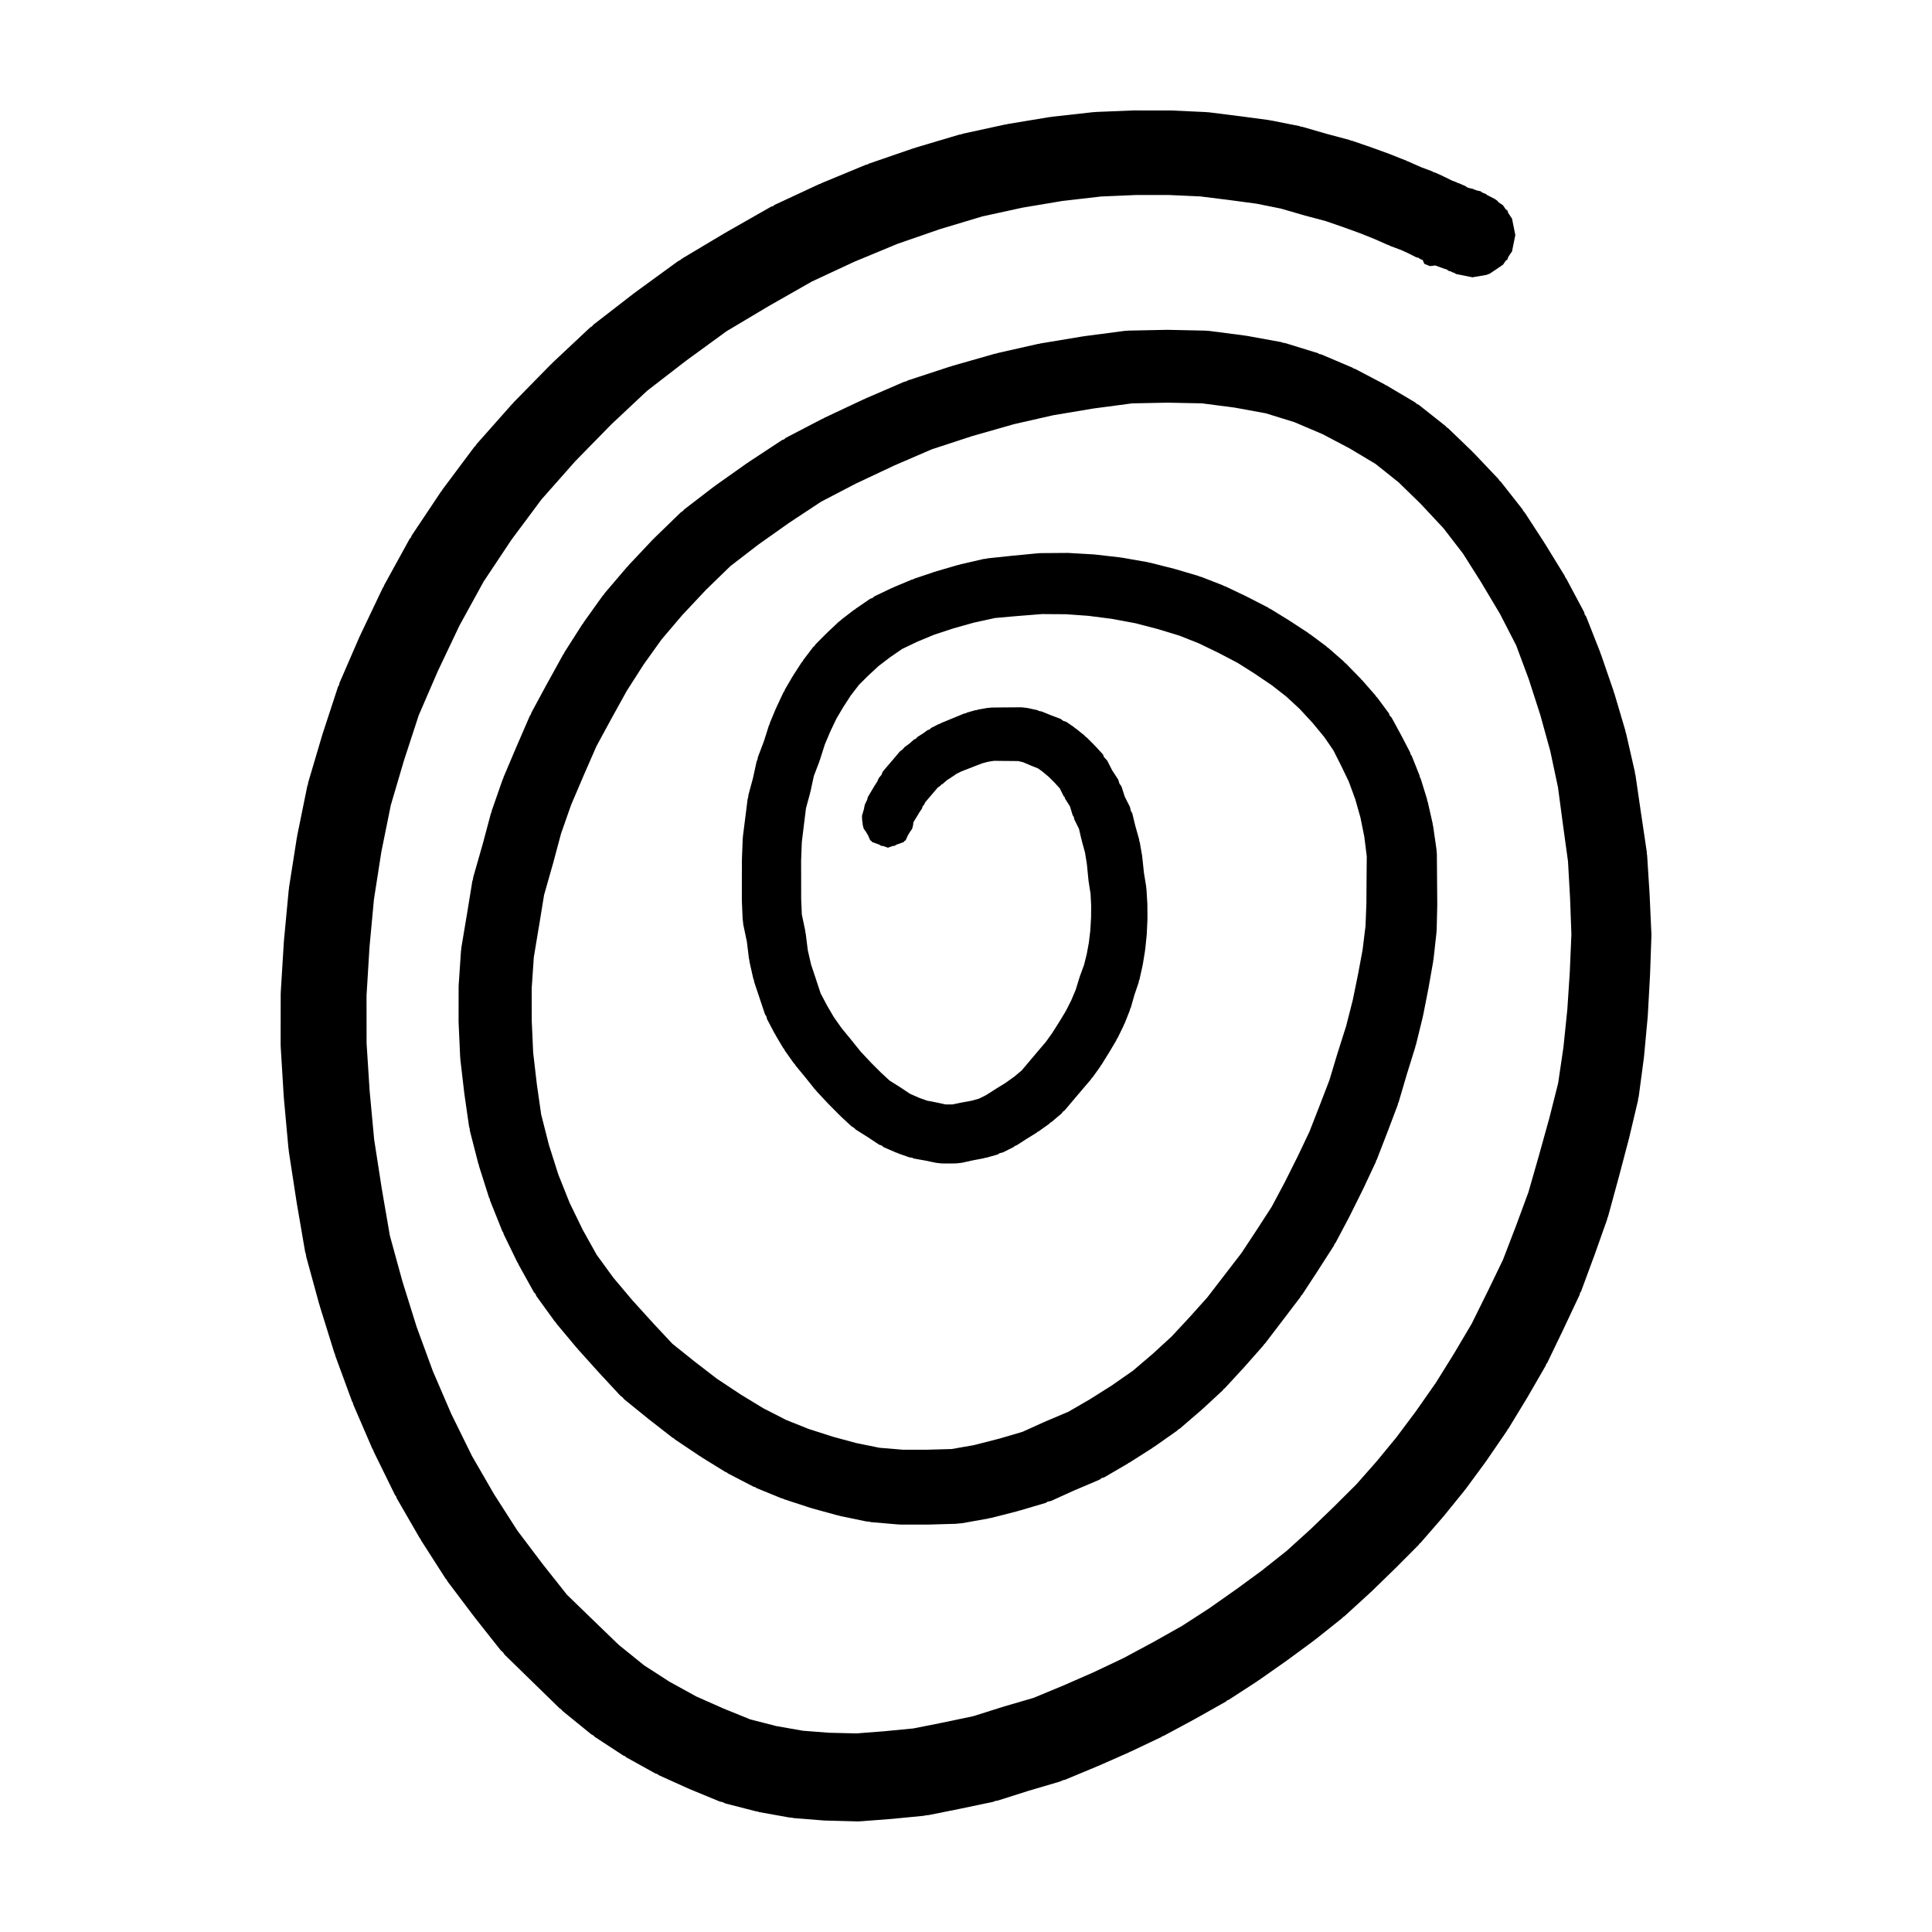
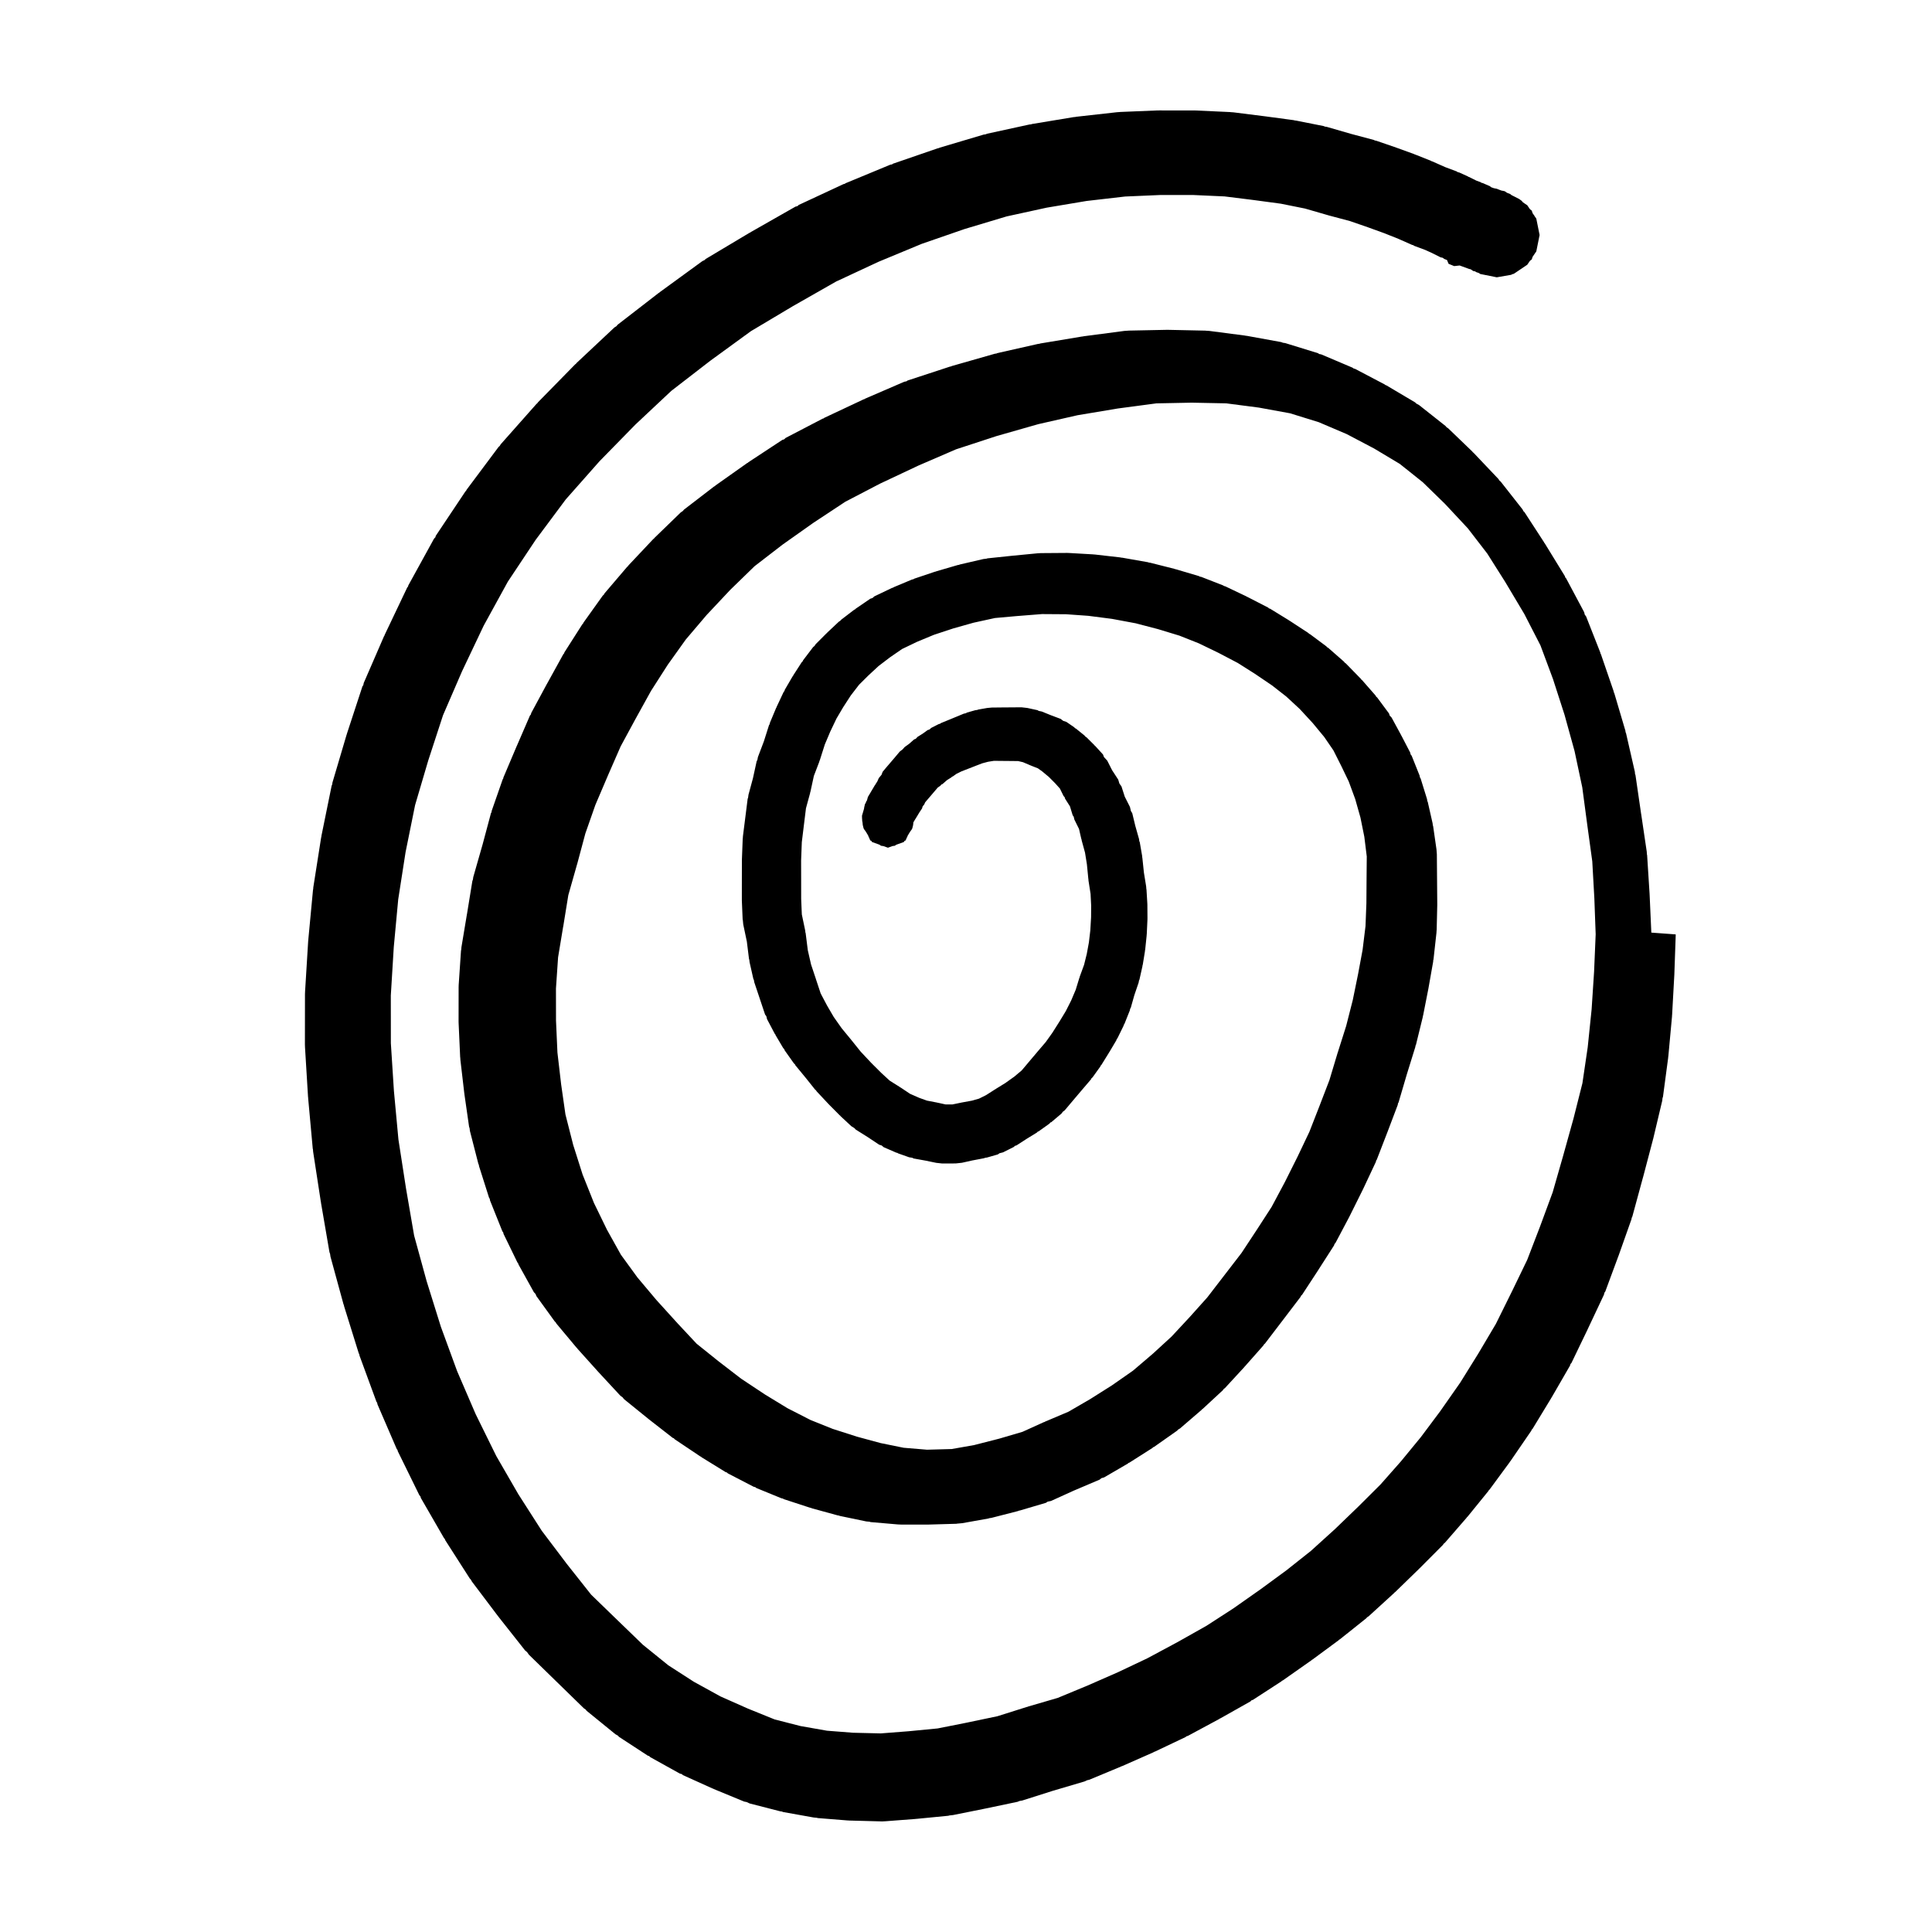
<svg xmlns="http://www.w3.org/2000/svg" fill="#000000" width="800px" height="800px" version="1.1" viewBox="144 144 512 512">
-   <path d="m581.62 391.15-0.453-10.059-0.004-0.023-0.008-0.211-0.652-10.25-0.051-0.164-0.051-0.766-1.484-10.016-0.012-0.004v-0.035l-1.488-10.219-0.109-0.281-0.055-0.59-2.332-10.199-0.125-0.297-0.055-0.406-2.953-9.98-0.102-0.141-0.066-0.355-3.359-9.773-0.105-0.148-0.07-0.328-3.766-9.574-0.336-0.426-0.168-0.672-4.777-8.961-0.234-0.25-0.086-0.32-5.379-8.766-0.125-0.113-0.043-0.141-5.168-7.953-0.254-0.227-0.273-0.512-5.777-7.356-0.32-0.254-0.281-0.441-6.606-6.961-0.188-0.133-0.125-0.184-6.398-6.156-0.43-0.285-0.262-0.32-7.027-5.555-0.727-0.402-0.312-0.305-7.656-4.535-0.219-0.055-0.168-0.156-7.867-4.137-0.387-0.098-0.273-0.211-8.293-3.519-0.574-0.117-0.281-0.203-8.711-2.688-0.594-0.086-0.469-0.176-9.113-1.656-0.293-0.023-0.125-0.039-9.52-1.242-0.949-0.059-0.07-0.016-9.891-0.211-0.203-0.004-0.211 0.004-10.066 0.203-0.07 0.012-1.051 0.07-10.848 1.426-0.102 0.035-0.281 0.027-11.055 1.84-0.207 0.074-0.398 0.047-10.84 2.445-0.141 0.094-0.449 0.059-11.461 3.273-0.113 0.082-0.305 0.051-11.246 3.688-0.293 0.207-0.594 0.125-10.43 4.504-0.121 0.105-0.215 0.051-10.434 4.906-0.156 0.145-0.25 0.059-9.824 5.113-0.402 0.379-0.473 0.145-9.027 5.938-0.137 0.148-0.156 0.051-8.402 5.945-0.168 0.184-0.172 0.059-8.004 6.152-0.32 0.379-0.523 0.348-6.996 6.781-0.125 0.176-0.184 0.125-6.59 6.996-0.129 0.215-0.176 0.125-5.981 7.008-0.25 0.414-0.25 0.219-5.164 7.227-0.062 0.195-0.199 0.188-4.75 7.445-0.082 0.27-0.203 0.215-4.336 7.863-0.012 0.02-0.016 0.016-4.133 7.664-0.102 0.402-0.238 0.281-3.5 8.086-0.012 0.012-0.004 0.012-3.516 8.293-0.066 0.332-0.133 0.18-2.894 8.297-0.07 0.441-0.129 0.18-2.219 8.297-2.484 8.688-0.086 0.617-0.152 0.426-1.434 8.801-0.008 0.008-1.449 8.691-0.062 0.727-0.055 0.18-0.613 9.086-0.02 0.656-0.012 9.051 0.012 0.465 0.41 9.031 0.023 0.082 0.039 0.641 1.027 8.801 0.02 0.074 0.02 0.234 1.234 8.582 0.133 0.391 0.082 0.703 2.254 8.777 0.102 0.16 0.07 0.43 2.66 8.375 0.16 0.23 0.098 0.5 3.269 8.164 0.207 0.246 0.105 0.445 3.672 7.551 0.184 0.211 0.09 0.305 4.086 7.359 0.461 0.496 0.184 0.508 4.906 6.777 0.211 0.18 0.211 0.359 5.328 6.375 0.129 0.094 0.105 0.176 5.738 6.383 0.062 0.035 0.051 0.082 5.531 5.965 0.586 0.426 0.402 0.504 6.383 5.168 0.078 0.047 0.051 0.062 6.383 4.973 0.266 0.09 0.262 0.285 6.816 4.566 0.141 0.039 0.125 0.137 6.402 3.949 0.324 0.098 0.262 0.242 6.832 3.539 0.441 0.113 0.297 0.234 6.633 2.715 0.406 0.086 0.207 0.141 7.055 2.305 0.266 0.043 0.117 0.078 6.848 1.875 0.32 0.047 0.227 0.094 7.059 1.469 0.828 0.07 0.289 0.098 7.234 0.625 0.859 0.035h7.285l7.391-0.211 0.156-0.035 1.355-0.121 6.93-1.234 0.309-0.102 0.508-0.07 7.129-1.828 0.098-0.078 0.301-0.043 6.93-2.047 0.438-0.297 0.902-0.191 6.16-2.797h0.012l6.715-2.856 0.488-0.395 0.676-0.184 6.32-3.68 0.164-0.168 0.207-0.059 6.129-3.898 0.199-0.203 0.215-0.074 6.125-4.309 0.273-0.293 0.508-0.305 5.734-4.938 0.109-0.148 0.176-0.105 5.332-4.941 0.227-0.328 0.312-0.223 5.133-5.57 0.051-0.09 0.07-0.051 4.934-5.582 0.207-0.332 0.223-0.188 4.715-6.176 4.731-6.215 0.094-0.262 0.297-0.277 4.336-6.625v-0.016l0.008-0.012 4.129-6.43 0.109-0.363 0.277-0.309 3.727-7.043 0.027-0.094 0.043-0.055 3.508-7.059 0.023-0.094 0.051-0.062 3.312-7.055 0.074-0.352 0.156-0.203 2.883-7.457 0.004-0.008 2.676-7.066 0.074-0.43 0.137-0.203 2.203-7.488 2.254-7.262 0.047-0.355 0.098-0.129 1.836-7.477 0.027-0.242 0.055-0.152 1.43-7.269v-0.059l0.016-0.051 1.211-6.852 0.027-0.406 0.059-0.145 0.781-7.043 0.047-0.746 0.016-0.059 0.156-6.602v-0.301l-0.055-6.789v-0.016l-0.051-6.367-0.004-0.043-0.098-1.246-0.879-6.109-0.082-0.266-0.066-0.527-1.289-5.684-0.109-0.18-0.086-0.574-1.699-5.469-0.164-0.23-0.102-0.516-2.102-5.254-0.262-0.332-0.137-0.535-2.309-4.441-0.062-0.07-0.031-0.105-2.523-4.644-0.504-0.527-0.172-0.543-3.144-4.242-0.242-0.199-0.23-0.379-3.551-4.051-0.184-0.133-0.137-0.207-3.957-4.055-0.285-0.195-0.191-0.258-4.164-3.652-0.34-0.203-0.172-0.211-4.375-3.258-0.191-0.062-0.191-0.211-4.996-3.269-0.082-0.023-0.082-0.082-4.988-3.066-0.293-0.086-0.23-0.219-5.613-2.883-0.094-0.023-0.07-0.066-5.617-2.676-0.324-0.07-0.191-0.148-5.812-2.269-0.41-0.074-0.191-0.133-6.238-1.844-0.18-0.023-0.074-0.051-6.445-1.629-0.43-0.059-0.113-0.066-6.836-1.203-0.395-0.035-0.062-0.035-6.844-0.781-0.367-0.02-0.074-0.016-6.398-0.367-0.465-0.016h-0.062l-6.992 0.051-0.016 0.004-0.742 0.039-6.945 0.672-0.004 0.004-0.102 0.008-6.332 0.664-0.137 0.07-0.887 0.105-6.32 1.465-0.109 0.07-0.363 0.055-5.699 1.66-0.105 0.066-0.266 0.047-5.492 1.852-0.195 0.141-0.379 0.074-4.887 2.051-0.145 0.117-0.254 0.055-4.684 2.238-0.504 0.445-0.574 0.18-3.887 2.66-0.18 0.195-0.188 0.059-3.469 2.66-0.234 0.27-0.383 0.25-3.074 2.887-0.062 0.105-0.121 0.078-2.879 2.887-0.32 0.477-0.355 0.293-2.68 3.523-0.078 0.234-0.254 0.238-2.277 3.531-0.035 0.129-0.121 0.117-2.066 3.543-0.086 0.328-0.215 0.242-1.859 3.957-0.039 0.156-0.078 0.09-1.66 3.969-0.086 0.402-0.148 0.207-1.379 4.34-1.57 4.137-0.148 0.785-0.176 0.289-0.996 4.555-1.18 4.359-0.117 0.859-0.098 0.176-0.621 4.934v0.004l-0.629 4.973-0.043 0.586-0.02 0.074-0.207 5.367-0.008 0.301-0.012 5.348-0.004 5.137v0.012l0.004 0.34 0.207 4.918 0.051 0.203 0.109 1.133 0.957 4.562 0.574 4.633 0.066 0.121 0.082 0.695 1.008 4.469 0.129 0.207 0.098 0.609 1.426 4.254 0.008 0.023 0.012 0.043 1.426 4.262 0.332 0.453 0.191 0.773 2.035 3.863 0.156 0.16 0.055 0.199 2.043 3.453 0.27 0.277 0.102 0.305 2.453 3.461 0.277 0.246 0.086 0.223 2.82 3.43 2.441 3.055 0.219 0.168 0.188 0.293 3.078 3.289 0.09 0.078 0.082 0.102 2.867 2.887 0.125 0.078 0.082 0.129 2.875 2.68 0.785 0.488 0.375 0.398 3.207 2.016 3.019 2.004 0.633 0.191 0.539 0.453 3.352 1.457 0.301 0.059 0.156 0.121 2.949 1.043 0.871 0.141 0.281 0.172 3.195 0.574 2.828 0.586 1.602 0.176h0.023l3.508-0.016h0.02l1.672-0.18 2.676-0.598 3.219-0.613 0.168-0.09 0.582-0.09 2.84-0.812 0.473-0.324 0.91-0.227 2.832-1.418 0.344-0.312 0.41-0.121 2.758-1.781 2.641-1.621 0.215-0.234 0.238-0.078 2.856-2.039 0.27-0.316 0.234-0.082 2.672-2.254 0.391-0.512 0.516-0.398 2.25-2.672 2.25-2.652 2.461-2.879 0.094-0.242 0.312-0.277 2.074-2.898 0.066-0.199 0.191-0.188 2.062-3.328 0.016-0.062 0.051-0.043 1.855-3.129 0.07-0.273 0.191-0.207 1.637-3.344 0.082-0.297 0.145-0.188 1.422-3.562 0.105-0.488 0.152-0.223 0.945-3.34 1.141-3.348 0.094-0.547 0.109-0.191 0.797-3.559 0.031-0.301 0.051-0.07 0.578-3.547 0.035-0.367 0.031-0.055 0.387-3.738 0.02-0.352 0.016-0.051 0.184-3.926 0.004-0.352v-0.051l-0.023-3.5v-0.008l-0.016-0.406-0.223-3.68-0.031-0.062-0.055-0.727-0.594-3.648-0.41-3.902-0.023-0.066-0.039-0.469-0.633-3.66-0.098-0.16-0.094-0.656-0.98-3.465-0.82-3.387-0.34-0.531-0.266-1.109-1.371-2.715-0.875-2.723-0.547-0.758-0.305-1.031-1.633-2.508-1.281-2.527-0.859-0.938-0.27-0.695-2.059-2.254-0.137-0.094-0.105-0.152-2.07-2.055-0.324-0.211-0.215-0.27-2.281-1.844-0.207-0.07-0.219-0.25-2.09-1.438-0.812-0.258-0.695-0.531-2.578-0.969-2.449-0.992-0.789-0.156-0.309-0.191-2.727-0.594-1.539-0.172h-0.066l-5.336 0.039h-0.004l-2.469 0.027-0.043 0.004-1.164 0.109-2.422 0.426-0.152 0.086-0.602 0.086-2.207 0.625-0.25 0.168-0.566 0.117-1.996 0.828-0.012 0.008-0.023 0.004-2 0.828-0.016 0.004-0.031 0.012-2.008 0.824-0.199 0.168-0.336 0.074-2.012 1.023-0.457 0.418-0.492 0.16-1.23 0.895-1.453 0.914-0.48 0.512-0.406 0.145-1.383 1.211-1.164 0.84-0.516 0.594-0.758 0.586-1.008 1.203-1.199 1.41-1.246 1.453-0.016 0.027-0.039 0.035-1.035 1.246-0.281 0.77-0.734 0.887-0.395 0.906-0.469 0.711-0.039 0.129-0.117 0.105-0.625 1.066h-0.008l-0.594 1.012-0.641 1.074-0.238 0.891-0.219 0.344-0.102 0.312-0.207 0.332-0.207 0.871-0.047 0.363-0.539 1.844v0.207l0.016 0.609 0.012 0.012 0.016 0.32 0.027 0.391 0.047 0.094 0.09 0.875 0.035 0.152 0.043 0.062v0.07l0.078 0.352 0.035 0.074 0.027 0.117 0.043 0.141 0.539 0.746 0.637 1.062 0.129 0.395 0.062 0.043 0.344 0.828 0.285 0.113 0.188 0.309 1.969 0.711 0.375 0.262 0.098 0.031 0.582 0.086 1.199 0.426 1.207-0.438 0.609-0.086 0.016-0.004 0.367-0.258 2.019-0.73 0.188-0.312 0.281-0.109 0.348-0.832 0.066-0.039 0.117-0.363 0.648-1.07 0.523-0.723 0.07-0.234 0.008-0.043 0.035-0.055 0.086-0.43 0.035-0.062 0.043-0.234 0.082-0.715 0.355-0.602 0.648-1.051 0.543-0.91 0.734-1.098 0.176-0.578 0.414-0.492 0.238-0.555 0.348-0.414 1.207-1.406 1.238-1.457 0.023-0.027 0.039-0.035 0.457-0.555 0.711-0.5 0.305-0.348 0.262-0.094 1.203-1.055 1.168-0.73 0.172-0.188 0.191-0.051 0.973-0.695 1.293-0.637 1.793-0.703 0.016-0.016h0.035l2.023-0.789 0.004-0.004 0.02-0.008 1.652-0.633 1.547-0.41 1.551-0.246 1.887 0.02 2.664 0.023 1.855 0.02 1.297 0.301 1.91 0.82 0.086 0.016 0.051 0.039 1.895 0.746 1.113 0.793 1.777 1.477 1.684 1.691 1.254 1.395 0.984 1.992 0.281 0.305 0.117 0.398 1.289 2.027 0.715 2.352 0.277 0.395 0.176 0.746 1.23 2.488 0.613 2.664 0.055 0.082 0.027 0.254 0.898 3.281 0.496 3.082 0.383 3.887 0.02 0.055 0.023 0.402 0.547 3.496 0.156 3.113-0.02 3.086-0.203 3.484-0.379 3.219-0.559 3.027-0.715 2.883-1.141 3.113-0.043 0.234-0.066 0.109-0.961 3.144-1.215 2.867-1.406 2.781-1.656 2.734-1.941 3.066-1.738 2.43-2.242 2.621v0.016l-0.016 0.012-2.262 2.668v0.008l-1.852 2.191-1.945 1.633-2.394 1.707-2.449 1.508-0.074 0.082-0.086 0.02-2.492 1.59-1.863 0.93-1.836 0.523-2.938 0.539-0.043 0.023-0.199 0.031-2.019 0.418h-1.832l-2.066-0.453-0.113-0.008-0.027-0.023-2.731-0.527-2.031-0.73-2.438-1.07-2.516-1.68-0.098-0.031-0.082-0.082-2.691-1.688-2.234-2.051-2.688-2.684-2.777-2.961-2.285-2.848-0.051-0.047-0.023-0.051-2.68-3.254-2.098-2.977-1.785-3.055-1.684-3.191-1.234-3.719-0.016-0.016v-0.051l-1.297-3.883-0.863-3.781-0.574-4.555-0.055-0.098-0.062-0.574-0.891-4.258-0.176-4.137-0.004-4.977-0.012-5.195 0.188-4.859 0.559-4.574v-0.004l0.543-4.398 1.09-4 0.039-0.262 0.047-0.086 0.91-4.203 1.441-3.777 0.051-0.238 0.07-0.109 1.344-4.223 1.441-3.41 1.645-3.449 1.793-3.039 2.016-3.106 2.184-2.836 2.422-2.406 2.715-2.519 3.027-2.312 3.234-2.227 3.969-1.906 4.481-1.859 5.094-1.68 5.391-1.52 5.688-1.246 5.828-0.52h0.012l6.613-0.523 6.375 0.043 5.879 0.418 6.312 0.812 6.258 1.168 5.902 1.543 5.715 1.738 5.144 2.043 5.133 2.484 5.16 2.703 4.508 2.852 4.586 3.106 3.777 2.953 3.551 3.285 3.449 3.734 3.043 3.684 2.441 3.555 2.082 4.137 0.004 0.004 1.977 4.113 1.711 4.644 1.387 4.898 1.027 5.09 0.648 5.231-0.051 5.766v0.008l-0.047 6.641-0.234 6.035-0.773 6.285-1.18 6.348-1.418 6.945-1.762 6.91-2.203 6.949-0.008 0.062-0.027 0.023-2.191 7.293-2.523 6.559v0.008l-2.785 7.129-3.106 6.531-3.398 6.797-3.504 6.57-3.836 5.93-4.156 6.301-4.512 5.859-4.547 5.906-4.648 5.188-4.82 5.184-4.957 4.547-5.266 4.492-5.582 3.898-5.809 3.668-5.703 3.312-6.242 2.644-0.09 0.078-0.172 0.031-5.68 2.574-6.125 1.801-6.719 1.719-5.922 1.043-6.539 0.18h-6.434l-6.195-0.516-6.109-1.242-6.25-1.695-6.465-2.074-5.863-2.352-6.086-3.113-5.91-3.598-6.375-4.223-6.027-4.641-5.785-4.641-5.039-5.391-5.602-6.176-5.023-5.969-4.394-6.035-3.691-6.625-3.441-7.07-3.027-7.578-2.484-7.824-2.059-8.09-1.141-7.981-0.98-8.41-0.379-8.5-0.012-8.492 0.562-8.254 1.352-8.16 0.012-0.004 1.352-8.328 2.305-8.117 0.012-0.051 0.016-0.023 2.176-8.125 2.66-7.586 3.332-7.809v-0.004l3.363-7.695 3.863-7.133 4.191-7.582 4.445-6.938 4.762-6.664 5.535-6.512 6.262-6.664 6.434-6.254 7.406-5.711 8.137-5.758 8.512-5.621 9.23-4.809 10.148-4.777 9.98-4.309 10.688-3.496 11.117-3.172 10.379-2.359 10.668-1.785 10.23-1.359 9.355-0.184 9.141 0.18 8.672 1.129 8.25 1.508 7.602 2.356 7.406 3.156 7.242 3.809 6.824 4.086 6.098 4.863 5.848 5.699 6.082 6.512 5.16 6.695 4.754 7.516 5.078 8.52 4.262 8.293 3.316 8.906 3.062 9.48 2.656 9.609 2.047 9.633 1.32 9.91 0.004 0.02 0.008 0.074 1.32 9.609 0.547 9.758 0.352 9.562-0.422 9.941-0.652 9.953-1.035 10.043-1.402 9.523-2.352 9.32-2.684 9.652v0.008l-2.844 9.922-3.348 9.074-3.402 8.844-4.102 8.484-0.008 0.008-4.195 8.477-4.68 7.902-4.781 7.684-5.312 7.59-5.106 6.828-5.285 6.43-5.414 6.133-5.848 5.824-6.195 5.973-6.379 5.781-6.519 5.172-6.715 4.926-7.34 5.16-7.129 4.613-7.59 4.277-8.086 4.34-7.773 3.68-8.207 3.598h-0.012l-7.758 3.215-7.856 2.289-0.145 0.074-0.18 0.031-7.785 2.457-8.242 1.723-0.023 0.008-7.578 1.504-7.711 0.746-7.348 0.57-7.32-0.172-6.938-0.539-7.031-1.238-6.844-1.75-7.074-2.867-7.269-3.223-7.051-3.879-6.773-4.367-6.746-5.449-6.84-6.613-6.875-6.664-6.438-8.133-6.656-8.809-6.195-9.668-5.859-10.141-5.465-11.102-4.906-11.383-4.312-11.773-3.769-12.07-3.316-12.082-2.152-12.504-2.008-12.961-1.195-12.855-0.812-12.656-0.012-12.656 0.785-12.828 1.176-12.629 1.953-12.543 2.519-12.449 3.496-11.855 3.906-11.961 5.039-11.648 5.746-12.105 6.394-11.648 7.375-11.086 7.977-10.711 8.953-10.125 9.508-9.715 9.504-8.922 10.34-7.988 10.766-7.84 11.148-6.644 11.449-6.519 11.27-5.246 11.406-4.731 11.371-3.934 11.117-3.332 10.621-2.32 10.559-1.773 10.23-1.18 9.238-0.398 8.766-0.004 8.344 0.375 7.629 0.949 7.285 0.98 6.391 1.285 5.945 1.719 0.082 0.012 0.074 0.039 5.828 1.551 4.754 1.645 4.367 1.582 3.762 1.504 3.578 1.582 0.332 0.078 0.191 0.156 2.992 1.117 1.703 0.773 2.312 1.16 0.609 0.141 0.375 0.293 0.734 0.289 0.414 1 1.461 0.602 0.23-0.012 1.25-0.141 2.504 0.922 0.387 0.07 0.688 0.465 0.527 0.105 0.262 0.191 0.695 0.23 0.402 0.27 4.371 0.879 3.816-0.664 0.102-0.047 0.156-0.109 0.289-0.059 0.055-0.039 0.121-0.023 3.539-2.387 0.711-1.039 0.484-0.379 0.223-0.684 0.98-1.441 0.871-4.336-0.871-4.34-0.512-0.746-0.02-0.09-0.18-0.219-0.27-0.391-0.223-0.68-0.492-0.391-0.703-1.031-1.121-0.754-0.383-0.441-0.625-0.453-1.301-0.668-0.109-0.07-0.055-0.008-0.625-0.324-0.293-0.254-0.844-0.328-0.629-0.422-0.91-0.188-0.172-0.066-0.16-0.074-0.094-0.02-0.758-0.301-0.758-0.148-0.73-0.258-0.293-0.254-1.93-0.848-0.348-0.074-0.191-0.152-1.156-0.422-1.949-0.969-0.168-0.035-0.125-0.113-2.328-1.051-0.398-0.086-0.23-0.18-3.019-1.129-3.43-1.52-0.195-0.043-0.121-0.098-4.195-1.672-0.16-0.031-0.078-0.07-4.617-1.672-0.043-0.004-0.035-0.031-5.434-1.867-0.348-0.062-0.352-0.16-6.016-1.602-6.375-1.844-0.492-0.07-0.363-0.148-7.269-1.445-0.434-0.051-0.195-0.066-7.68-1.031h-0.023l-0.016-0.004-8.293-1.043-0.734-0.047-0.117-0.023-9.074-0.418-0.512-0.012-9.258-0.004h-0.004l-0.477 0.004-9.852 0.402-0.094 0.016-0.754 0.051-10.844 1.211-0.164 0.047-0.496 0.043-11.047 1.832-0.195 0.078-0.422 0.039-11.246 2.449-0.383 0.156-0.516 0.074-11.656 3.465-0.242 0.117-0.281 0.051-11.859 4.082-0.234 0.176-0.477 0.09-11.863 4.914-0.184 0.145-0.344 0.082-11.859 5.519-0.355 0.316-0.52 0.137-11.871 6.758-0.105 0.109-0.145 0.031-11.676 6.973-0.254 0.262-0.637 0.32-11.281 8.215-0.09 0.109-0.199 0.105-10.879 8.418-0.301 0.371-0.523 0.332-10.078 9.457-0.133 0.195-0.195 0.129-9.883 10.078-0.164 0.246-0.215 0.168-9.48 10.699-0.273 0.449-0.297 0.258-8.469 11.336-0.152 0.301-0.16 0.141-7.856 11.766-0.121 0.406-0.344 0.352-6.824 12.406-0.074 0.305-0.203 0.223-6 12.605-0.039 0.176-0.102 0.113-5.387 12.414-0.121 0.59-0.223 0.305-4.141 12.633-0.023 0.113-0.051 0.129-3.734 12.625-0.07 0.496-0.152 0.383-2.695 13.242-0.027 0.285-0.051 0.152-2.078 13.23-0.035 0.492-0.043 0.152-1.246 13.211-0.012 0.277-0.02 0.055-0.824 13.406-0.027 0.691-0.016 13.375v0.008l0.027 0.727 0.801 13.141 0.02 0.051 0.016 0.332 1.215 13.324 0.051 0.164 0.043 0.598 2.043 13.301 0.027 0.07 0.016 0.203 2.25 13.098 0.16 0.438 0.102 0.723 3.469 12.68 0.098 0.203 0.039 0.25 3.883 12.469 0.156 0.305 0.047 0.32 4.504 12.262 0.172 0.223 0.09 0.449 5.113 11.848 0.188 0.219 0.086 0.355 5.723 11.664 0.277 0.309 0.109 0.414 6.144 10.645 0.219 0.23 0.078 0.27 6.555 10.234 0.246 0.238 0.281 0.52 6.969 9.234 0.09 0.082 0.082 0.141 6.973 8.824 0.52 0.43 0.473 0.676 7.387 7.207 7.188 7.008 0.457 0.309 0.293 0.367 7.625 6.203 0.629 0.352 0.305 0.332 7.633 4.984 0.348 0.102 0.301 0.293 7.859 4.367 0.473 0.113 0.328 0.285 7.871 3.555 0.164 0.035 0.094 0.078 8.098 3.34 0.633 0.121 0.812 0.375 8.102 2.082 0.453 0.062 0.301 0.125 8.094 1.453 0.852 0.082 0.25 0.07 7.859 0.629 0.574 0.031h0.043l8.242 0.219 0.305 0.012 0.93-0.047 7.988-0.609 0.047-0.016 0.246-0.012 8.379-0.816 0.312-0.09 0.926-0.098 8.152-1.637 0.051-0.023 0.121-0.012 8.777-1.84 0.531-0.219 0.688-0.113 8.164-2.594h0.008l8.363-2.469 0.688-0.32 0.566-0.129 8.355-3.477 0.102-0.074 0.191-0.039 8.359-3.688 0.137-0.113 0.234-0.062 8.164-3.875 0.227-0.199 0.352-0.094 8.363-4.504 0.105-0.098 0.16-0.051 7.961-4.488 0.297-0.301 0.359-0.109 7.566-4.914 0.121-0.133 0.266-0.129 7.578-5.324 0.066-0.086 0.172-0.086 6.953-5.129 0.125-0.141 0.242-0.137 6.961-5.551 0.227-0.27 0.375-0.234 6.769-6.18 0.113-0.141 0.164-0.109 6.359-6.184 0.051-0.074 0.086-0.059 6.16-6.184 0.223-0.332 0.285-0.219 5.754-6.625 0.105-0.168 0.129-0.094 5.547-6.832 0.148-0.262 0.164-0.129 5.34-7.262 0.098-0.18 0.098-0.09 5.551-8.094 0.078-0.246 0.234-0.227 4.922-8.098 0.02-0.078 0.078-0.082 4.918-8.512 0.109-0.391 0.258-0.285 4.309-8.945v-0.016l0.008-0.012 4.305-9.137 0.109-0.508 0.227-0.293 3.465-9.355 0.012-0.039 0.023-0.035 3.457-9.77 0.051-0.336 0.172-0.359 2.824-10.379 0.012-0.016 2.625-9.965 0.016-0.109 0.039-0.086 2.414-10.172 0.07-0.672 0.121-0.34 1.379-10.355 0.02-0.297 0.023-0.086 0.973-10.543 0.008-0.312 0.016-0.059 0.57-10.305 0.008-0.184 0.008-0.016 0.367-10.508v-0.379z" />
+   <path d="m581.62 391.15-0.453-10.059-0.004-0.023-0.008-0.211-0.652-10.25-0.051-0.164-0.051-0.766-1.484-10.016-0.012-0.004v-0.035l-1.488-10.219-0.109-0.281-0.055-0.59-2.332-10.199-0.125-0.297-0.055-0.406-2.953-9.98-0.102-0.141-0.066-0.355-3.359-9.773-0.105-0.148-0.07-0.328-3.766-9.574-0.336-0.426-0.168-0.672-4.777-8.961-0.234-0.25-0.086-0.32-5.379-8.766-0.125-0.113-0.043-0.141-5.168-7.953-0.254-0.227-0.273-0.512-5.777-7.356-0.32-0.254-0.281-0.441-6.606-6.961-0.188-0.133-0.125-0.184-6.398-6.156-0.43-0.285-0.262-0.32-7.027-5.555-0.727-0.402-0.312-0.305-7.656-4.535-0.219-0.055-0.168-0.156-7.867-4.137-0.387-0.098-0.273-0.211-8.293-3.519-0.574-0.117-0.281-0.203-8.711-2.688-0.594-0.086-0.469-0.176-9.113-1.656-0.293-0.023-0.125-0.039-9.52-1.242-0.949-0.059-0.07-0.016-9.891-0.211-0.203-0.004-0.211 0.004-10.066 0.203-0.07 0.012-1.051 0.07-10.848 1.426-0.102 0.035-0.281 0.027-11.055 1.84-0.207 0.074-0.398 0.047-10.84 2.445-0.141 0.094-0.449 0.059-11.461 3.273-0.113 0.082-0.305 0.051-11.246 3.688-0.293 0.207-0.594 0.125-10.43 4.504-0.121 0.105-0.215 0.051-10.434 4.906-0.156 0.145-0.25 0.059-9.824 5.113-0.402 0.379-0.473 0.145-9.027 5.938-0.137 0.148-0.156 0.051-8.402 5.945-0.168 0.184-0.172 0.059-8.004 6.152-0.32 0.379-0.523 0.348-6.996 6.781-0.125 0.176-0.184 0.125-6.59 6.996-0.129 0.215-0.176 0.125-5.981 7.008-0.25 0.414-0.25 0.219-5.164 7.227-0.062 0.195-0.199 0.188-4.75 7.445-0.082 0.27-0.203 0.215-4.336 7.863-0.012 0.02-0.016 0.016-4.133 7.664-0.102 0.402-0.238 0.281-3.5 8.086-0.012 0.012-0.004 0.012-3.516 8.293-0.066 0.332-0.133 0.18-2.894 8.297-0.07 0.441-0.129 0.18-2.219 8.297-2.484 8.688-0.086 0.617-0.152 0.426-1.434 8.801-0.008 0.008-1.449 8.691-0.062 0.727-0.055 0.18-0.613 9.086-0.02 0.656-0.012 9.051 0.012 0.465 0.41 9.031 0.023 0.082 0.039 0.641 1.027 8.801 0.02 0.074 0.02 0.234 1.234 8.582 0.133 0.391 0.082 0.703 2.254 8.777 0.102 0.16 0.07 0.43 2.66 8.375 0.16 0.23 0.098 0.5 3.269 8.164 0.207 0.246 0.105 0.445 3.672 7.551 0.184 0.211 0.09 0.305 4.086 7.359 0.461 0.496 0.184 0.508 4.906 6.777 0.211 0.18 0.211 0.359 5.328 6.375 0.129 0.094 0.105 0.176 5.738 6.383 0.062 0.035 0.051 0.082 5.531 5.965 0.586 0.426 0.402 0.504 6.383 5.168 0.078 0.047 0.051 0.062 6.383 4.973 0.266 0.09 0.262 0.285 6.816 4.566 0.141 0.039 0.125 0.137 6.402 3.949 0.324 0.098 0.262 0.242 6.832 3.539 0.441 0.113 0.297 0.234 6.633 2.715 0.406 0.086 0.207 0.141 7.055 2.305 0.266 0.043 0.117 0.078 6.848 1.875 0.32 0.047 0.227 0.094 7.059 1.469 0.828 0.07 0.289 0.098 7.234 0.625 0.859 0.035h7.285l7.391-0.211 0.156-0.035 1.355-0.121 6.93-1.234 0.309-0.102 0.508-0.07 7.129-1.828 0.098-0.078 0.301-0.043 6.93-2.047 0.438-0.297 0.902-0.191 6.16-2.797h0.012l6.715-2.856 0.488-0.395 0.676-0.184 6.32-3.68 0.164-0.168 0.207-0.059 6.129-3.898 0.199-0.203 0.215-0.074 6.125-4.309 0.273-0.293 0.508-0.305 5.734-4.938 0.109-0.148 0.176-0.105 5.332-4.941 0.227-0.328 0.312-0.223 5.133-5.57 0.051-0.09 0.07-0.051 4.934-5.582 0.207-0.332 0.223-0.188 4.715-6.176 4.731-6.215 0.094-0.262 0.297-0.277 4.336-6.625v-0.016l0.008-0.012 4.129-6.43 0.109-0.363 0.277-0.309 3.727-7.043 0.027-0.094 0.043-0.055 3.508-7.059 0.023-0.094 0.051-0.062 3.312-7.055 0.074-0.352 0.156-0.203 2.883-7.457 0.004-0.008 2.676-7.066 0.074-0.43 0.137-0.203 2.203-7.488 2.254-7.262 0.047-0.355 0.098-0.129 1.836-7.477 0.027-0.242 0.055-0.152 1.43-7.269v-0.059l0.016-0.051 1.211-6.852 0.027-0.406 0.059-0.145 0.781-7.043 0.047-0.746 0.016-0.059 0.156-6.602v-0.301l-0.055-6.789v-0.016l-0.051-6.367-0.004-0.043-0.098-1.246-0.879-6.109-0.082-0.266-0.066-0.527-1.289-5.684-0.109-0.18-0.086-0.574-1.699-5.469-0.164-0.23-0.102-0.516-2.102-5.254-0.262-0.332-0.137-0.535-2.309-4.441-0.062-0.07-0.031-0.105-2.523-4.644-0.504-0.527-0.172-0.543-3.144-4.242-0.242-0.199-0.23-0.379-3.551-4.051-0.184-0.133-0.137-0.207-3.957-4.055-0.285-0.195-0.191-0.258-4.164-3.652-0.34-0.203-0.172-0.211-4.375-3.258-0.191-0.062-0.191-0.211-4.996-3.269-0.082-0.023-0.082-0.082-4.988-3.066-0.293-0.086-0.23-0.219-5.613-2.883-0.094-0.023-0.07-0.066-5.617-2.676-0.324-0.07-0.191-0.148-5.812-2.269-0.41-0.074-0.191-0.133-6.238-1.844-0.18-0.023-0.074-0.051-6.445-1.629-0.43-0.059-0.113-0.066-6.836-1.203-0.395-0.035-0.062-0.035-6.844-0.781-0.367-0.02-0.074-0.016-6.398-0.367-0.465-0.016h-0.062l-6.992 0.051-0.016 0.004-0.742 0.039-6.945 0.672-0.004 0.004-0.102 0.008-6.332 0.664-0.137 0.07-0.887 0.105-6.32 1.465-0.109 0.07-0.363 0.055-5.699 1.66-0.105 0.066-0.266 0.047-5.492 1.852-0.195 0.141-0.379 0.074-4.887 2.051-0.145 0.117-0.254 0.055-4.684 2.238-0.504 0.445-0.574 0.18-3.887 2.66-0.18 0.195-0.188 0.059-3.469 2.66-0.234 0.27-0.383 0.25-3.074 2.887-0.062 0.105-0.121 0.078-2.879 2.887-0.32 0.477-0.355 0.293-2.68 3.523-0.078 0.234-0.254 0.238-2.277 3.531-0.035 0.129-0.121 0.117-2.066 3.543-0.086 0.328-0.215 0.242-1.859 3.957-0.039 0.156-0.078 0.09-1.66 3.969-0.086 0.402-0.148 0.207-1.379 4.34-1.57 4.137-0.148 0.785-0.176 0.289-0.996 4.555-1.18 4.359-0.117 0.859-0.098 0.176-0.621 4.934v0.004l-0.629 4.973-0.043 0.586-0.02 0.074-0.207 5.367-0.008 0.301-0.012 5.348-0.004 5.137v0.012l0.004 0.34 0.207 4.918 0.051 0.203 0.109 1.133 0.957 4.562 0.574 4.633 0.066 0.121 0.082 0.695 1.008 4.469 0.129 0.207 0.098 0.609 1.426 4.254 0.008 0.023 0.012 0.043 1.426 4.262 0.332 0.453 0.191 0.773 2.035 3.863 0.156 0.16 0.055 0.199 2.043 3.453 0.27 0.277 0.102 0.305 2.453 3.461 0.277 0.246 0.086 0.223 2.82 3.43 2.441 3.055 0.219 0.168 0.188 0.293 3.078 3.289 0.09 0.078 0.082 0.102 2.867 2.887 0.125 0.078 0.082 0.129 2.875 2.68 0.785 0.488 0.375 0.398 3.207 2.016 3.019 2.004 0.633 0.191 0.539 0.453 3.352 1.457 0.301 0.059 0.156 0.121 2.949 1.043 0.871 0.141 0.281 0.172 3.195 0.574 2.828 0.586 1.602 0.176h0.023l3.508-0.016h0.02l1.672-0.18 2.676-0.598 3.219-0.613 0.168-0.09 0.582-0.09 2.84-0.812 0.473-0.324 0.91-0.227 2.832-1.418 0.344-0.312 0.41-0.121 2.758-1.781 2.641-1.621 0.215-0.234 0.238-0.078 2.856-2.039 0.27-0.316 0.234-0.082 2.672-2.254 0.391-0.512 0.516-0.398 2.25-2.672 2.25-2.652 2.461-2.879 0.094-0.242 0.312-0.277 2.074-2.898 0.066-0.199 0.191-0.188 2.062-3.328 0.016-0.062 0.051-0.043 1.855-3.129 0.07-0.273 0.191-0.207 1.637-3.344 0.082-0.297 0.145-0.188 1.422-3.562 0.105-0.488 0.152-0.223 0.945-3.34 1.141-3.348 0.094-0.547 0.109-0.191 0.797-3.559 0.031-0.301 0.051-0.07 0.578-3.547 0.035-0.367 0.031-0.055 0.387-3.738 0.02-0.352 0.016-0.051 0.184-3.926 0.004-0.352v-0.051l-0.023-3.5v-0.008l-0.016-0.406-0.223-3.68-0.031-0.062-0.055-0.727-0.594-3.648-0.41-3.902-0.023-0.066-0.039-0.469-0.633-3.66-0.098-0.16-0.094-0.656-0.98-3.465-0.82-3.387-0.34-0.531-0.266-1.109-1.371-2.715-0.875-2.723-0.547-0.758-0.305-1.031-1.633-2.508-1.281-2.527-0.859-0.938-0.27-0.695-2.059-2.254-0.137-0.094-0.105-0.152-2.07-2.055-0.324-0.211-0.215-0.27-2.281-1.844-0.207-0.07-0.219-0.25-2.09-1.438-0.812-0.258-0.695-0.531-2.578-0.969-2.449-0.992-0.789-0.156-0.309-0.191-2.727-0.594-1.539-0.172h-0.066l-5.336 0.039h-0.004l-2.469 0.027-0.043 0.004-1.164 0.109-2.422 0.426-0.152 0.086-0.602 0.086-2.207 0.625-0.25 0.168-0.566 0.117-1.996 0.828-0.012 0.008-0.023 0.004-2 0.828-0.016 0.004-0.031 0.012-2.008 0.824-0.199 0.168-0.336 0.074-2.012 1.023-0.457 0.418-0.492 0.16-1.23 0.895-1.453 0.914-0.48 0.512-0.406 0.145-1.383 1.211-1.164 0.84-0.516 0.594-0.758 0.586-1.008 1.203-1.199 1.41-1.246 1.453-0.016 0.027-0.039 0.035-1.035 1.246-0.281 0.77-0.734 0.887-0.395 0.906-0.469 0.711-0.039 0.129-0.117 0.105-0.625 1.066h-0.008l-0.594 1.012-0.641 1.074-0.238 0.891-0.219 0.344-0.102 0.312-0.207 0.332-0.207 0.871-0.047 0.363-0.539 1.844v0.207l0.016 0.609 0.012 0.012 0.016 0.32 0.027 0.391 0.047 0.094 0.09 0.875 0.035 0.152 0.043 0.062v0.07l0.078 0.352 0.035 0.074 0.027 0.117 0.043 0.141 0.539 0.746 0.637 1.062 0.129 0.395 0.062 0.043 0.344 0.828 0.285 0.113 0.188 0.309 1.969 0.711 0.375 0.262 0.098 0.031 0.582 0.086 1.199 0.426 1.207-0.438 0.609-0.086 0.016-0.004 0.367-0.258 2.019-0.73 0.188-0.312 0.281-0.109 0.348-0.832 0.066-0.039 0.117-0.363 0.648-1.07 0.523-0.723 0.07-0.234 0.008-0.043 0.035-0.055 0.086-0.43 0.035-0.062 0.043-0.234 0.082-0.715 0.355-0.602 0.648-1.051 0.543-0.91 0.734-1.098 0.176-0.578 0.414-0.492 0.238-0.555 0.348-0.414 1.207-1.406 1.238-1.457 0.023-0.027 0.039-0.035 0.457-0.555 0.711-0.5 0.305-0.348 0.262-0.094 1.203-1.055 1.168-0.73 0.172-0.188 0.191-0.051 0.973-0.695 1.293-0.637 1.793-0.703 0.016-0.016h0.035l2.023-0.789 0.004-0.004 0.02-0.008 1.652-0.633 1.547-0.41 1.551-0.246 1.887 0.02 2.664 0.023 1.855 0.02 1.297 0.301 1.91 0.82 0.086 0.016 0.051 0.039 1.895 0.746 1.113 0.793 1.777 1.477 1.684 1.691 1.254 1.395 0.984 1.992 0.281 0.305 0.117 0.398 1.289 2.027 0.715 2.352 0.277 0.395 0.176 0.746 1.23 2.488 0.613 2.664 0.055 0.082 0.027 0.254 0.898 3.281 0.496 3.082 0.383 3.887 0.02 0.055 0.023 0.402 0.547 3.496 0.156 3.113-0.02 3.086-0.203 3.484-0.379 3.219-0.559 3.027-0.715 2.883-1.141 3.113-0.043 0.234-0.066 0.109-0.961 3.144-1.215 2.867-1.406 2.781-1.656 2.734-1.941 3.066-1.738 2.43-2.242 2.621v0.016l-0.016 0.012-2.262 2.668v0.008l-1.852 2.191-1.945 1.633-2.394 1.707-2.449 1.508-0.074 0.082-0.086 0.02-2.492 1.59-1.863 0.93-1.836 0.523-2.938 0.539-0.043 0.023-0.199 0.031-2.019 0.418h-1.832l-2.066-0.453-0.113-0.008-0.027-0.023-2.731-0.527-2.031-0.73-2.438-1.07-2.516-1.68-0.098-0.031-0.082-0.082-2.691-1.688-2.234-2.051-2.688-2.684-2.777-2.961-2.285-2.848-0.051-0.047-0.023-0.051-2.68-3.254-2.098-2.977-1.785-3.055-1.684-3.191-1.234-3.719-0.016-0.016v-0.051l-1.297-3.883-0.863-3.781-0.574-4.555-0.055-0.098-0.062-0.574-0.891-4.258-0.176-4.137-0.004-4.977-0.012-5.195 0.188-4.859 0.559-4.574v-0.004l0.543-4.398 1.09-4 0.039-0.262 0.047-0.086 0.91-4.203 1.441-3.777 0.051-0.238 0.07-0.109 1.344-4.223 1.441-3.41 1.645-3.449 1.793-3.039 2.016-3.106 2.184-2.836 2.422-2.406 2.715-2.519 3.027-2.312 3.234-2.227 3.969-1.906 4.481-1.859 5.094-1.68 5.391-1.52 5.688-1.246 5.828-0.52h0.012l6.613-0.523 6.375 0.043 5.879 0.418 6.312 0.812 6.258 1.168 5.902 1.543 5.715 1.738 5.144 2.043 5.133 2.484 5.16 2.703 4.508 2.852 4.586 3.106 3.777 2.953 3.551 3.285 3.449 3.734 3.043 3.684 2.441 3.555 2.082 4.137 0.004 0.004 1.977 4.113 1.711 4.644 1.387 4.898 1.027 5.09 0.648 5.231-0.051 5.766v0.008l-0.047 6.641-0.234 6.035-0.773 6.285-1.18 6.348-1.418 6.945-1.762 6.91-2.203 6.949-0.008 0.062-0.027 0.023-2.191 7.293-2.523 6.559v0.008l-2.785 7.129-3.106 6.531-3.398 6.797-3.504 6.57-3.836 5.93-4.156 6.301-4.512 5.859-4.547 5.906-4.648 5.188-4.82 5.184-4.957 4.547-5.266 4.492-5.582 3.898-5.809 3.668-5.703 3.312-6.242 2.644-0.09 0.078-0.172 0.031-5.68 2.574-6.125 1.801-6.719 1.719-5.922 1.043-6.539 0.18l-6.195-0.516-6.109-1.242-6.25-1.695-6.465-2.074-5.863-2.352-6.086-3.113-5.91-3.598-6.375-4.223-6.027-4.641-5.785-4.641-5.039-5.391-5.602-6.176-5.023-5.969-4.394-6.035-3.691-6.625-3.441-7.07-3.027-7.578-2.484-7.824-2.059-8.09-1.141-7.981-0.98-8.41-0.379-8.5-0.012-8.492 0.562-8.254 1.352-8.16 0.012-0.004 1.352-8.328 2.305-8.117 0.012-0.051 0.016-0.023 2.176-8.125 2.66-7.586 3.332-7.809v-0.004l3.363-7.695 3.863-7.133 4.191-7.582 4.445-6.938 4.762-6.664 5.535-6.512 6.262-6.664 6.434-6.254 7.406-5.711 8.137-5.758 8.512-5.621 9.23-4.809 10.148-4.777 9.98-4.309 10.688-3.496 11.117-3.172 10.379-2.359 10.668-1.785 10.23-1.359 9.355-0.184 9.141 0.18 8.672 1.129 8.25 1.508 7.602 2.356 7.406 3.156 7.242 3.809 6.824 4.086 6.098 4.863 5.848 5.699 6.082 6.512 5.16 6.695 4.754 7.516 5.078 8.52 4.262 8.293 3.316 8.906 3.062 9.48 2.656 9.609 2.047 9.633 1.32 9.91 0.004 0.02 0.008 0.074 1.32 9.609 0.547 9.758 0.352 9.562-0.422 9.941-0.652 9.953-1.035 10.043-1.402 9.523-2.352 9.32-2.684 9.652v0.008l-2.844 9.922-3.348 9.074-3.402 8.844-4.102 8.484-0.008 0.008-4.195 8.477-4.68 7.902-4.781 7.684-5.312 7.59-5.106 6.828-5.285 6.43-5.414 6.133-5.848 5.824-6.195 5.973-6.379 5.781-6.519 5.172-6.715 4.926-7.34 5.16-7.129 4.613-7.59 4.277-8.086 4.34-7.773 3.68-8.207 3.598h-0.012l-7.758 3.215-7.856 2.289-0.145 0.074-0.18 0.031-7.785 2.457-8.242 1.723-0.023 0.008-7.578 1.504-7.711 0.746-7.348 0.57-7.32-0.172-6.938-0.539-7.031-1.238-6.844-1.75-7.074-2.867-7.269-3.223-7.051-3.879-6.773-4.367-6.746-5.449-6.84-6.613-6.875-6.664-6.438-8.133-6.656-8.809-6.195-9.668-5.859-10.141-5.465-11.102-4.906-11.383-4.312-11.773-3.769-12.07-3.316-12.082-2.152-12.504-2.008-12.961-1.195-12.855-0.812-12.656-0.012-12.656 0.785-12.828 1.176-12.629 1.953-12.543 2.519-12.449 3.496-11.855 3.906-11.961 5.039-11.648 5.746-12.105 6.394-11.648 7.375-11.086 7.977-10.711 8.953-10.125 9.508-9.715 9.504-8.922 10.34-7.988 10.766-7.84 11.148-6.644 11.449-6.519 11.27-5.246 11.406-4.731 11.371-3.934 11.117-3.332 10.621-2.32 10.559-1.773 10.23-1.18 9.238-0.398 8.766-0.004 8.344 0.375 7.629 0.949 7.285 0.98 6.391 1.285 5.945 1.719 0.082 0.012 0.074 0.039 5.828 1.551 4.754 1.645 4.367 1.582 3.762 1.504 3.578 1.582 0.332 0.078 0.191 0.156 2.992 1.117 1.703 0.773 2.312 1.16 0.609 0.141 0.375 0.293 0.734 0.289 0.414 1 1.461 0.602 0.23-0.012 1.25-0.141 2.504 0.922 0.387 0.07 0.688 0.465 0.527 0.105 0.262 0.191 0.695 0.23 0.402 0.27 4.371 0.879 3.816-0.664 0.102-0.047 0.156-0.109 0.289-0.059 0.055-0.039 0.121-0.023 3.539-2.387 0.711-1.039 0.484-0.379 0.223-0.684 0.98-1.441 0.871-4.336-0.871-4.34-0.512-0.746-0.02-0.09-0.18-0.219-0.27-0.391-0.223-0.68-0.492-0.391-0.703-1.031-1.121-0.754-0.383-0.441-0.625-0.453-1.301-0.668-0.109-0.07-0.055-0.008-0.625-0.324-0.293-0.254-0.844-0.328-0.629-0.422-0.91-0.188-0.172-0.066-0.16-0.074-0.094-0.02-0.758-0.301-0.758-0.148-0.73-0.258-0.293-0.254-1.93-0.848-0.348-0.074-0.191-0.152-1.156-0.422-1.949-0.969-0.168-0.035-0.125-0.113-2.328-1.051-0.398-0.086-0.23-0.18-3.019-1.129-3.43-1.52-0.195-0.043-0.121-0.098-4.195-1.672-0.16-0.031-0.078-0.07-4.617-1.672-0.043-0.004-0.035-0.031-5.434-1.867-0.348-0.062-0.352-0.16-6.016-1.602-6.375-1.844-0.492-0.07-0.363-0.148-7.269-1.445-0.434-0.051-0.195-0.066-7.68-1.031h-0.023l-0.016-0.004-8.293-1.043-0.734-0.047-0.117-0.023-9.074-0.418-0.512-0.012-9.258-0.004h-0.004l-0.477 0.004-9.852 0.402-0.094 0.016-0.754 0.051-10.844 1.211-0.164 0.047-0.496 0.043-11.047 1.832-0.195 0.078-0.422 0.039-11.246 2.449-0.383 0.156-0.516 0.074-11.656 3.465-0.242 0.117-0.281 0.051-11.859 4.082-0.234 0.176-0.477 0.09-11.863 4.914-0.184 0.145-0.344 0.082-11.859 5.519-0.355 0.316-0.52 0.137-11.871 6.758-0.105 0.109-0.145 0.031-11.676 6.973-0.254 0.262-0.637 0.32-11.281 8.215-0.09 0.109-0.199 0.105-10.879 8.418-0.301 0.371-0.523 0.332-10.078 9.457-0.133 0.195-0.195 0.129-9.883 10.078-0.164 0.246-0.215 0.168-9.48 10.699-0.273 0.449-0.297 0.258-8.469 11.336-0.152 0.301-0.16 0.141-7.856 11.766-0.121 0.406-0.344 0.352-6.824 12.406-0.074 0.305-0.203 0.223-6 12.605-0.039 0.176-0.102 0.113-5.387 12.414-0.121 0.59-0.223 0.305-4.141 12.633-0.023 0.113-0.051 0.129-3.734 12.625-0.07 0.496-0.152 0.383-2.695 13.242-0.027 0.285-0.051 0.152-2.078 13.23-0.035 0.492-0.043 0.152-1.246 13.211-0.012 0.277-0.02 0.055-0.824 13.406-0.027 0.691-0.016 13.375v0.008l0.027 0.727 0.801 13.141 0.02 0.051 0.016 0.332 1.215 13.324 0.051 0.164 0.043 0.598 2.043 13.301 0.027 0.07 0.016 0.203 2.25 13.098 0.16 0.438 0.102 0.723 3.469 12.68 0.098 0.203 0.039 0.25 3.883 12.469 0.156 0.305 0.047 0.32 4.504 12.262 0.172 0.223 0.09 0.449 5.113 11.848 0.188 0.219 0.086 0.355 5.723 11.664 0.277 0.309 0.109 0.414 6.144 10.645 0.219 0.23 0.078 0.27 6.555 10.234 0.246 0.238 0.281 0.52 6.969 9.234 0.09 0.082 0.082 0.141 6.973 8.824 0.52 0.43 0.473 0.676 7.387 7.207 7.188 7.008 0.457 0.309 0.293 0.367 7.625 6.203 0.629 0.352 0.305 0.332 7.633 4.984 0.348 0.102 0.301 0.293 7.859 4.367 0.473 0.113 0.328 0.285 7.871 3.555 0.164 0.035 0.094 0.078 8.098 3.34 0.633 0.121 0.812 0.375 8.102 2.082 0.453 0.062 0.301 0.125 8.094 1.453 0.852 0.082 0.25 0.07 7.859 0.629 0.574 0.031h0.043l8.242 0.219 0.305 0.012 0.93-0.047 7.988-0.609 0.047-0.016 0.246-0.012 8.379-0.816 0.312-0.09 0.926-0.098 8.152-1.637 0.051-0.023 0.121-0.012 8.777-1.84 0.531-0.219 0.688-0.113 8.164-2.594h0.008l8.363-2.469 0.688-0.32 0.566-0.129 8.355-3.477 0.102-0.074 0.191-0.039 8.359-3.688 0.137-0.113 0.234-0.062 8.164-3.875 0.227-0.199 0.352-0.094 8.363-4.504 0.105-0.098 0.16-0.051 7.961-4.488 0.297-0.301 0.359-0.109 7.566-4.914 0.121-0.133 0.266-0.129 7.578-5.324 0.066-0.086 0.172-0.086 6.953-5.129 0.125-0.141 0.242-0.137 6.961-5.551 0.227-0.27 0.375-0.234 6.769-6.18 0.113-0.141 0.164-0.109 6.359-6.184 0.051-0.074 0.086-0.059 6.16-6.184 0.223-0.332 0.285-0.219 5.754-6.625 0.105-0.168 0.129-0.094 5.547-6.832 0.148-0.262 0.164-0.129 5.34-7.262 0.098-0.18 0.098-0.09 5.551-8.094 0.078-0.246 0.234-0.227 4.922-8.098 0.02-0.078 0.078-0.082 4.918-8.512 0.109-0.391 0.258-0.285 4.309-8.945v-0.016l0.008-0.012 4.305-9.137 0.109-0.508 0.227-0.293 3.465-9.355 0.012-0.039 0.023-0.035 3.457-9.77 0.051-0.336 0.172-0.359 2.824-10.379 0.012-0.016 2.625-9.965 0.016-0.109 0.039-0.086 2.414-10.172 0.07-0.672 0.121-0.34 1.379-10.355 0.02-0.297 0.023-0.086 0.973-10.543 0.008-0.312 0.016-0.059 0.57-10.305 0.008-0.184 0.008-0.016 0.367-10.508v-0.379z" />
</svg>